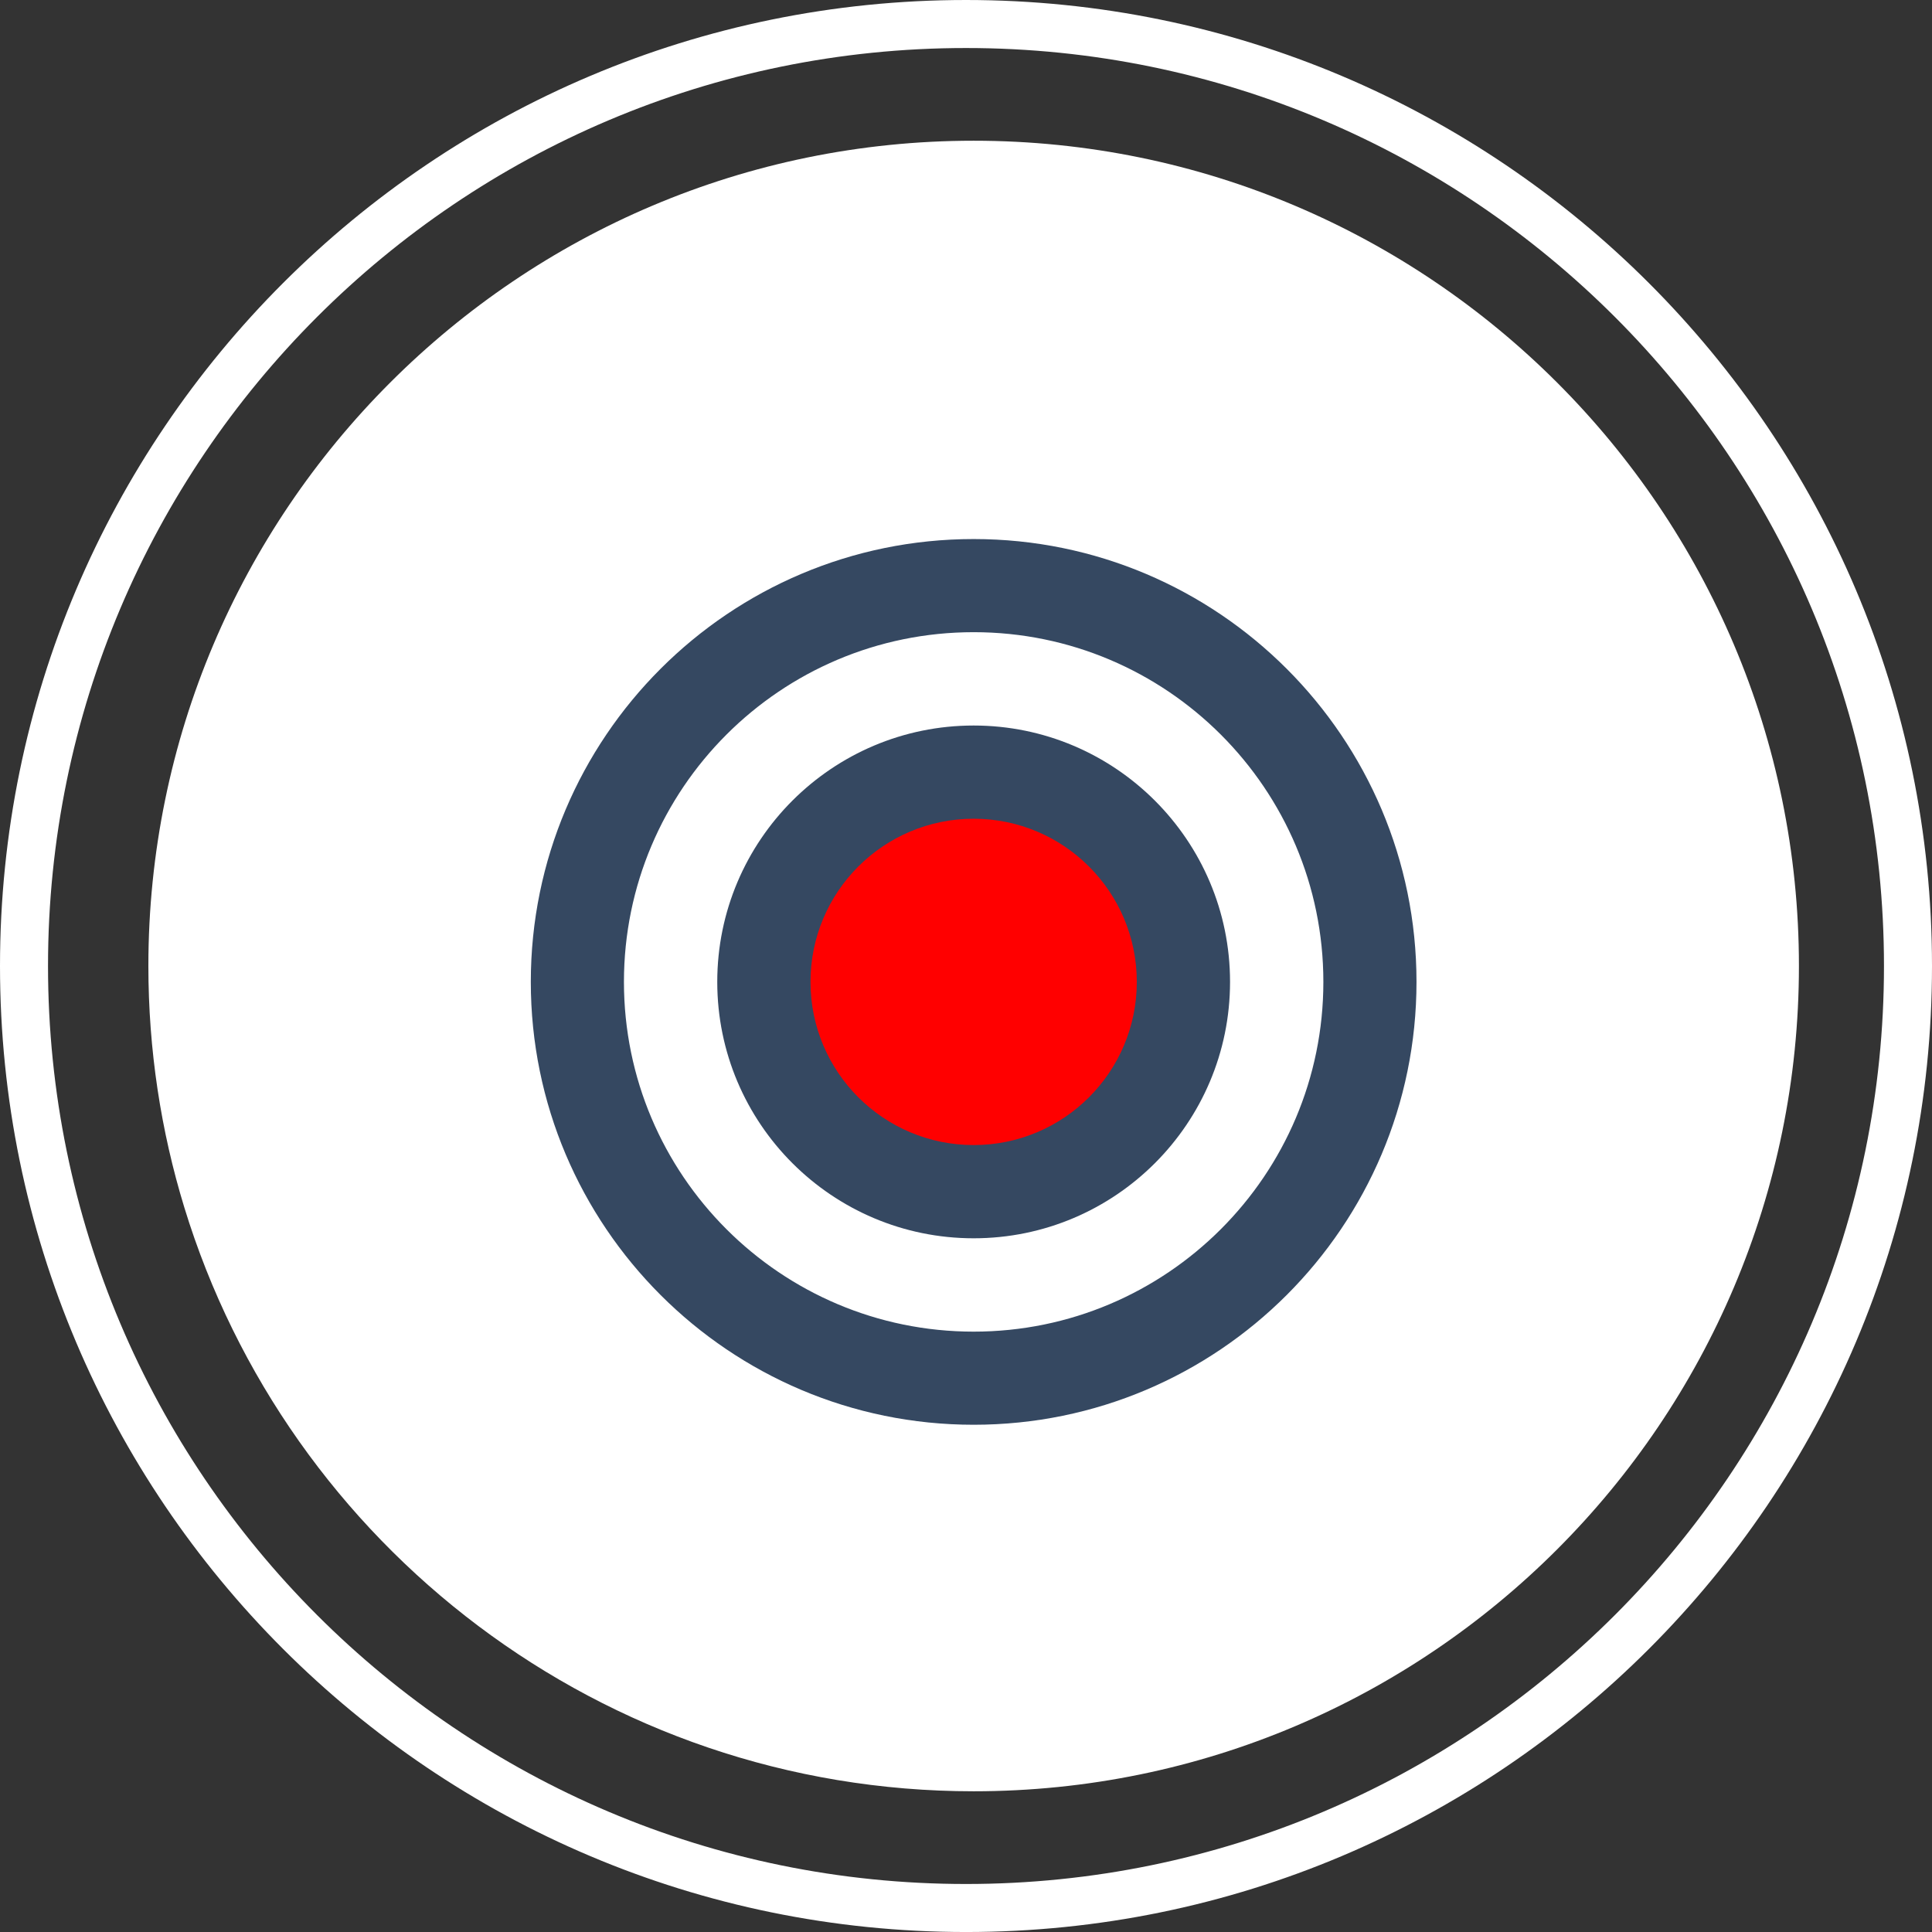
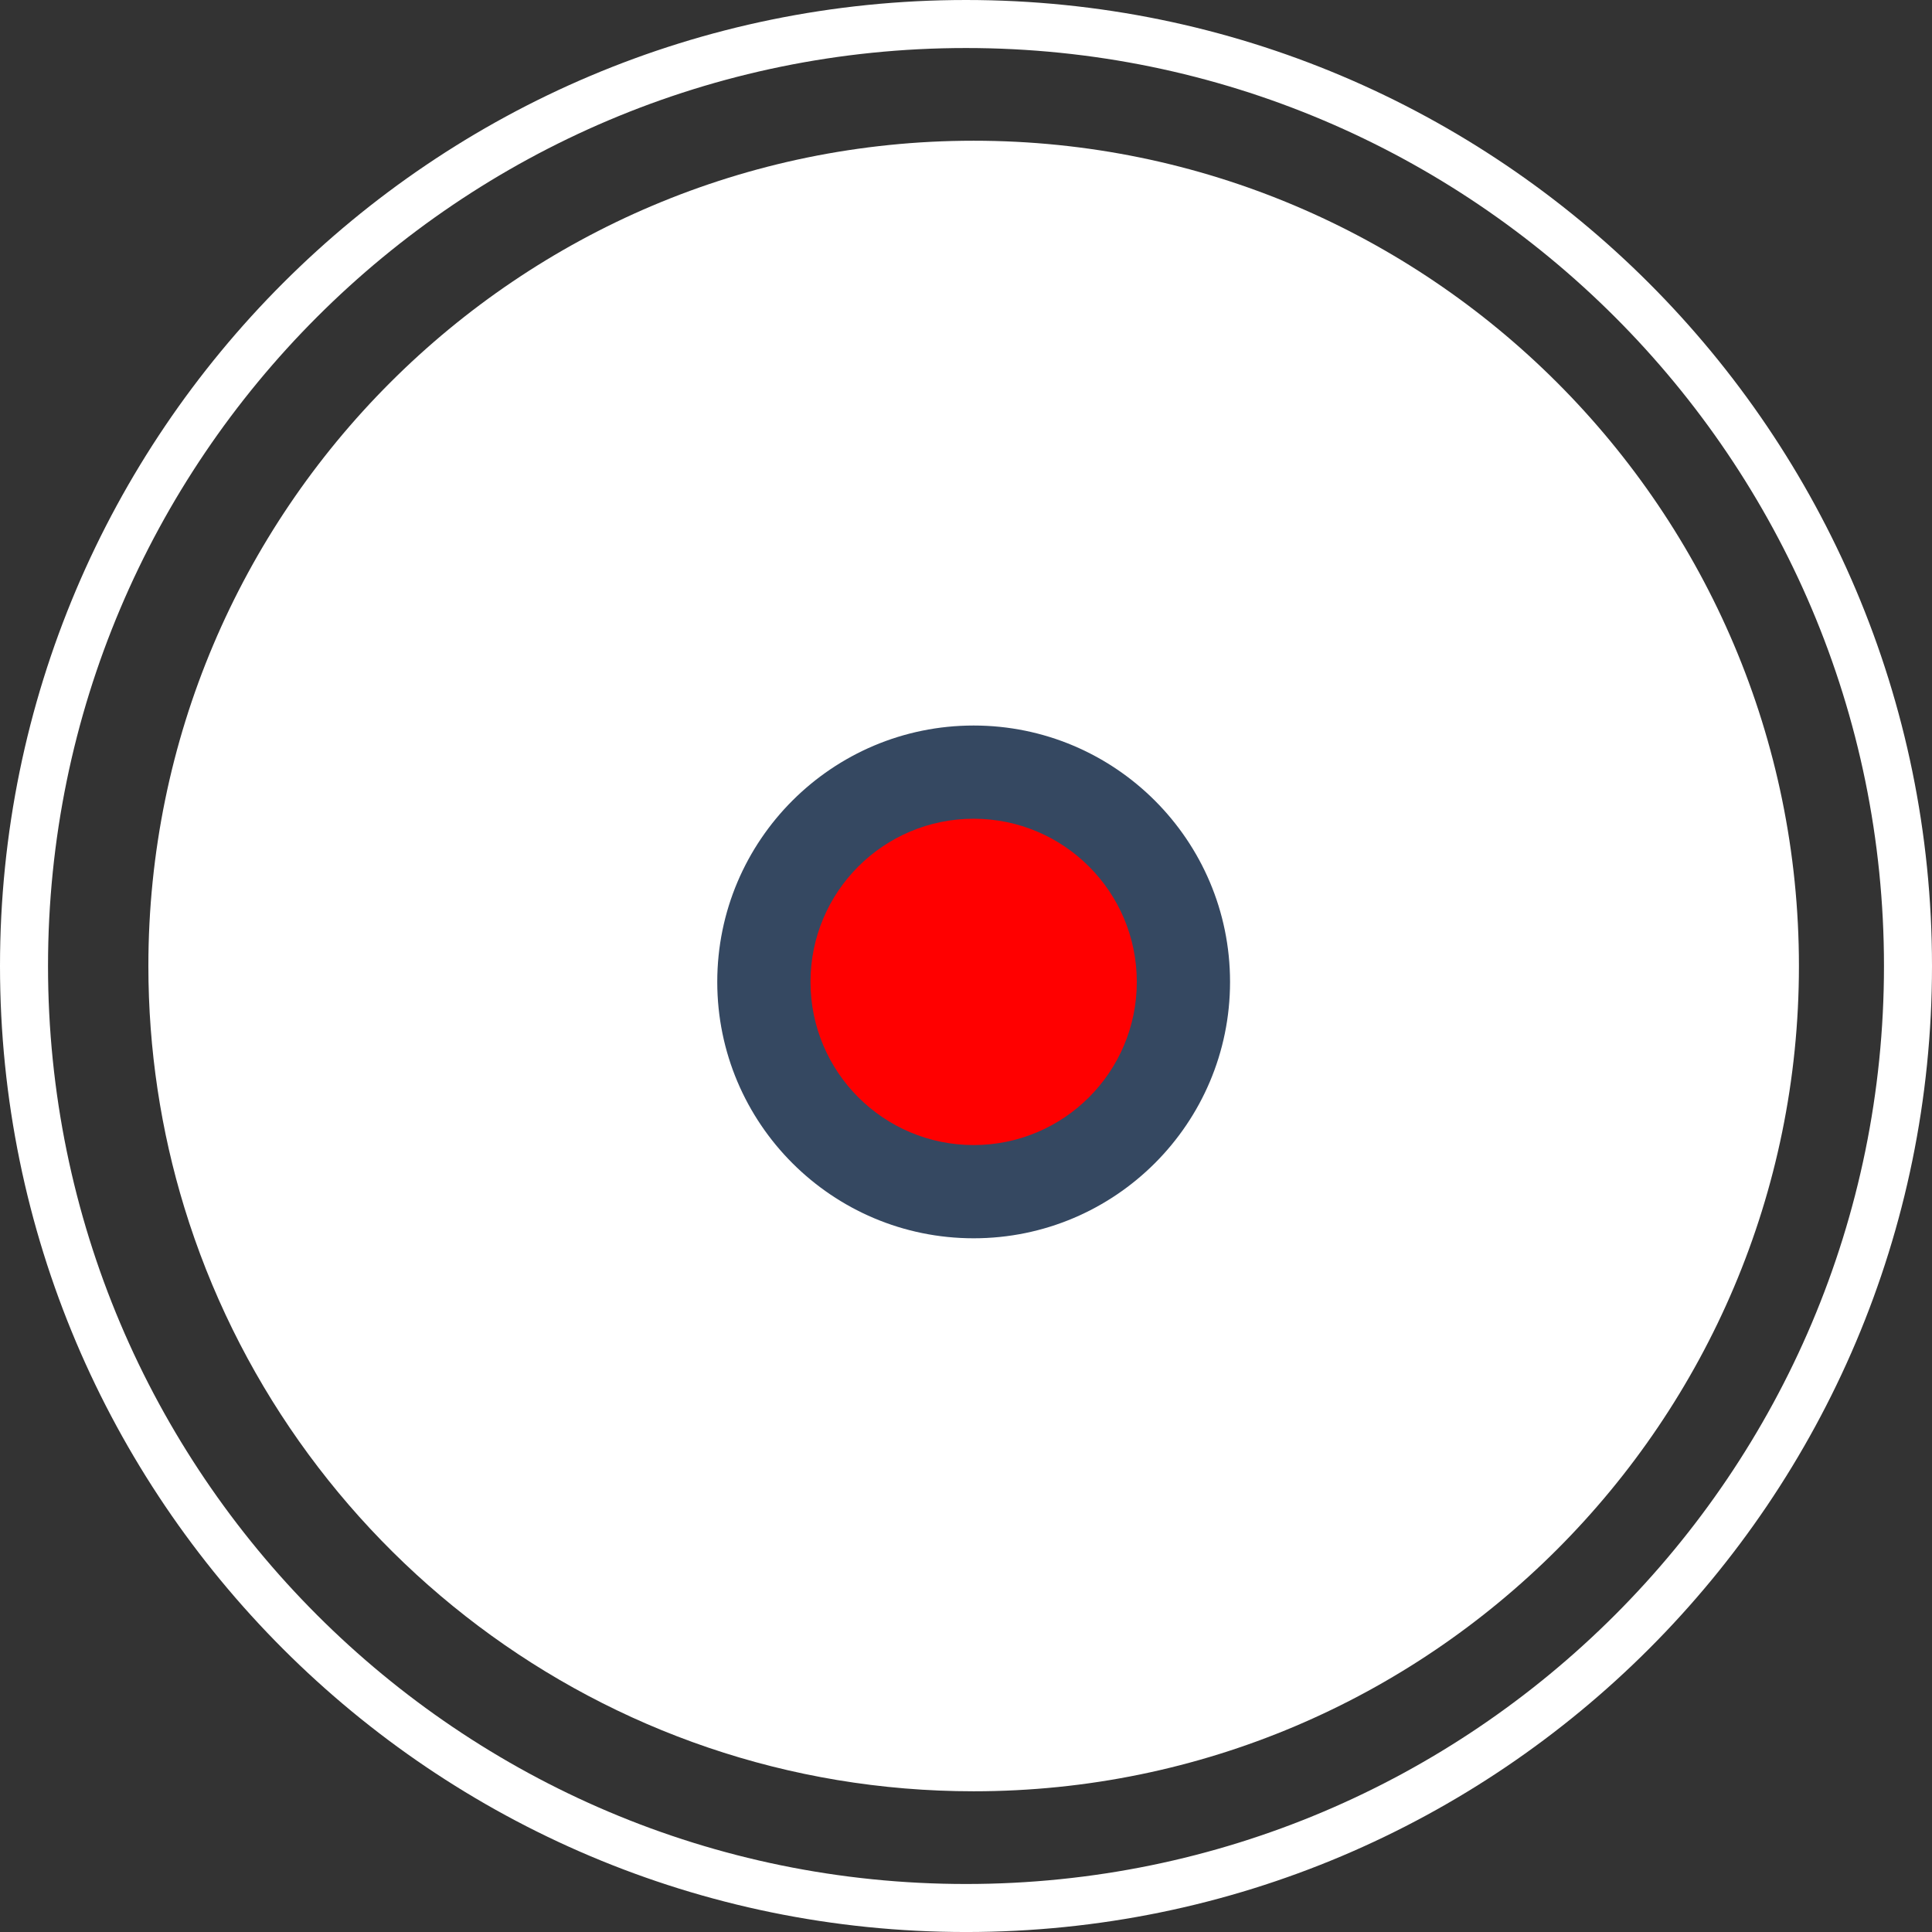
<svg xmlns="http://www.w3.org/2000/svg" id="New" viewBox="0 0 120.694 120.695">
  <rect x="0" y="0" width="120.694" height="120.695" fill="#333333" stroke="none" />
  <defs>
    <style>.cls-1{fill:#fff;}.cls-1,.cls-2,.cls-3{fill-rule:evenodd;}.cls-2{fill:#354861;}.cls-4{fill:red;}.cls-3{fill:none;stroke:#fff;stroke-miterlimit:10;stroke-width:3px;}</style>
  </defs>
  <g id="Elementen">
    <path class="cls-1" d="M60.825,8.791c28.454,0,51.556,23.103,51.556,51.555s-23.101,51.557-51.556,51.557c-23.209,0-42.857-15.369-49.312-36.478-1.459-4.77-2.244-9.834-2.244-15.079,0-28.453,23.101-51.555,51.556-51.555Z" />
    <path class="cls-3" d="M60.347,1.5c32.478,0,58.847,26.37,58.847,58.846s-26.368,58.849-58.847,58.849S1.5,92.827,1.5,60.346,27.868,1.5,60.347,1.5Z" />
-     <path class="cls-2" d="M60.825,39.493c12.058,0,21.847,9.789,21.847,21.847s-9.789,21.849-21.847,21.849-21.847-9.789-21.847-21.849,9.789-21.847,21.847-21.847ZM60.825,33.675c15.269,0,27.665,12.397,27.665,27.665s-12.396,27.666-27.665,27.666-27.665-12.396-27.665-27.666,12.396-27.665,27.665-27.665Z" />
    <path class="cls-2" d="M60.825,51.249c5.569,0,10.09,4.522,10.09,10.09s-4.521,10.09-10.09,10.09-10.09-4.521-10.09-10.09,4.521-10.09,10.09-10.09ZM60.825,45.324c8.84,0,16.017,7.177,16.017,16.016s-7.177,16.017-16.017,16.017-16.017-7.177-16.017-16.017,7.177-16.016,16.017-16.016Z" />
    <path class="cls-4" d="M71.017,61.34c0,5.63-4.563,10.193-10.192,10.193s-10.192-4.563-10.192-10.193,4.563-10.192,10.192-10.192,10.192,4.564,10.192,10.192Z" />
  </g>
</svg>